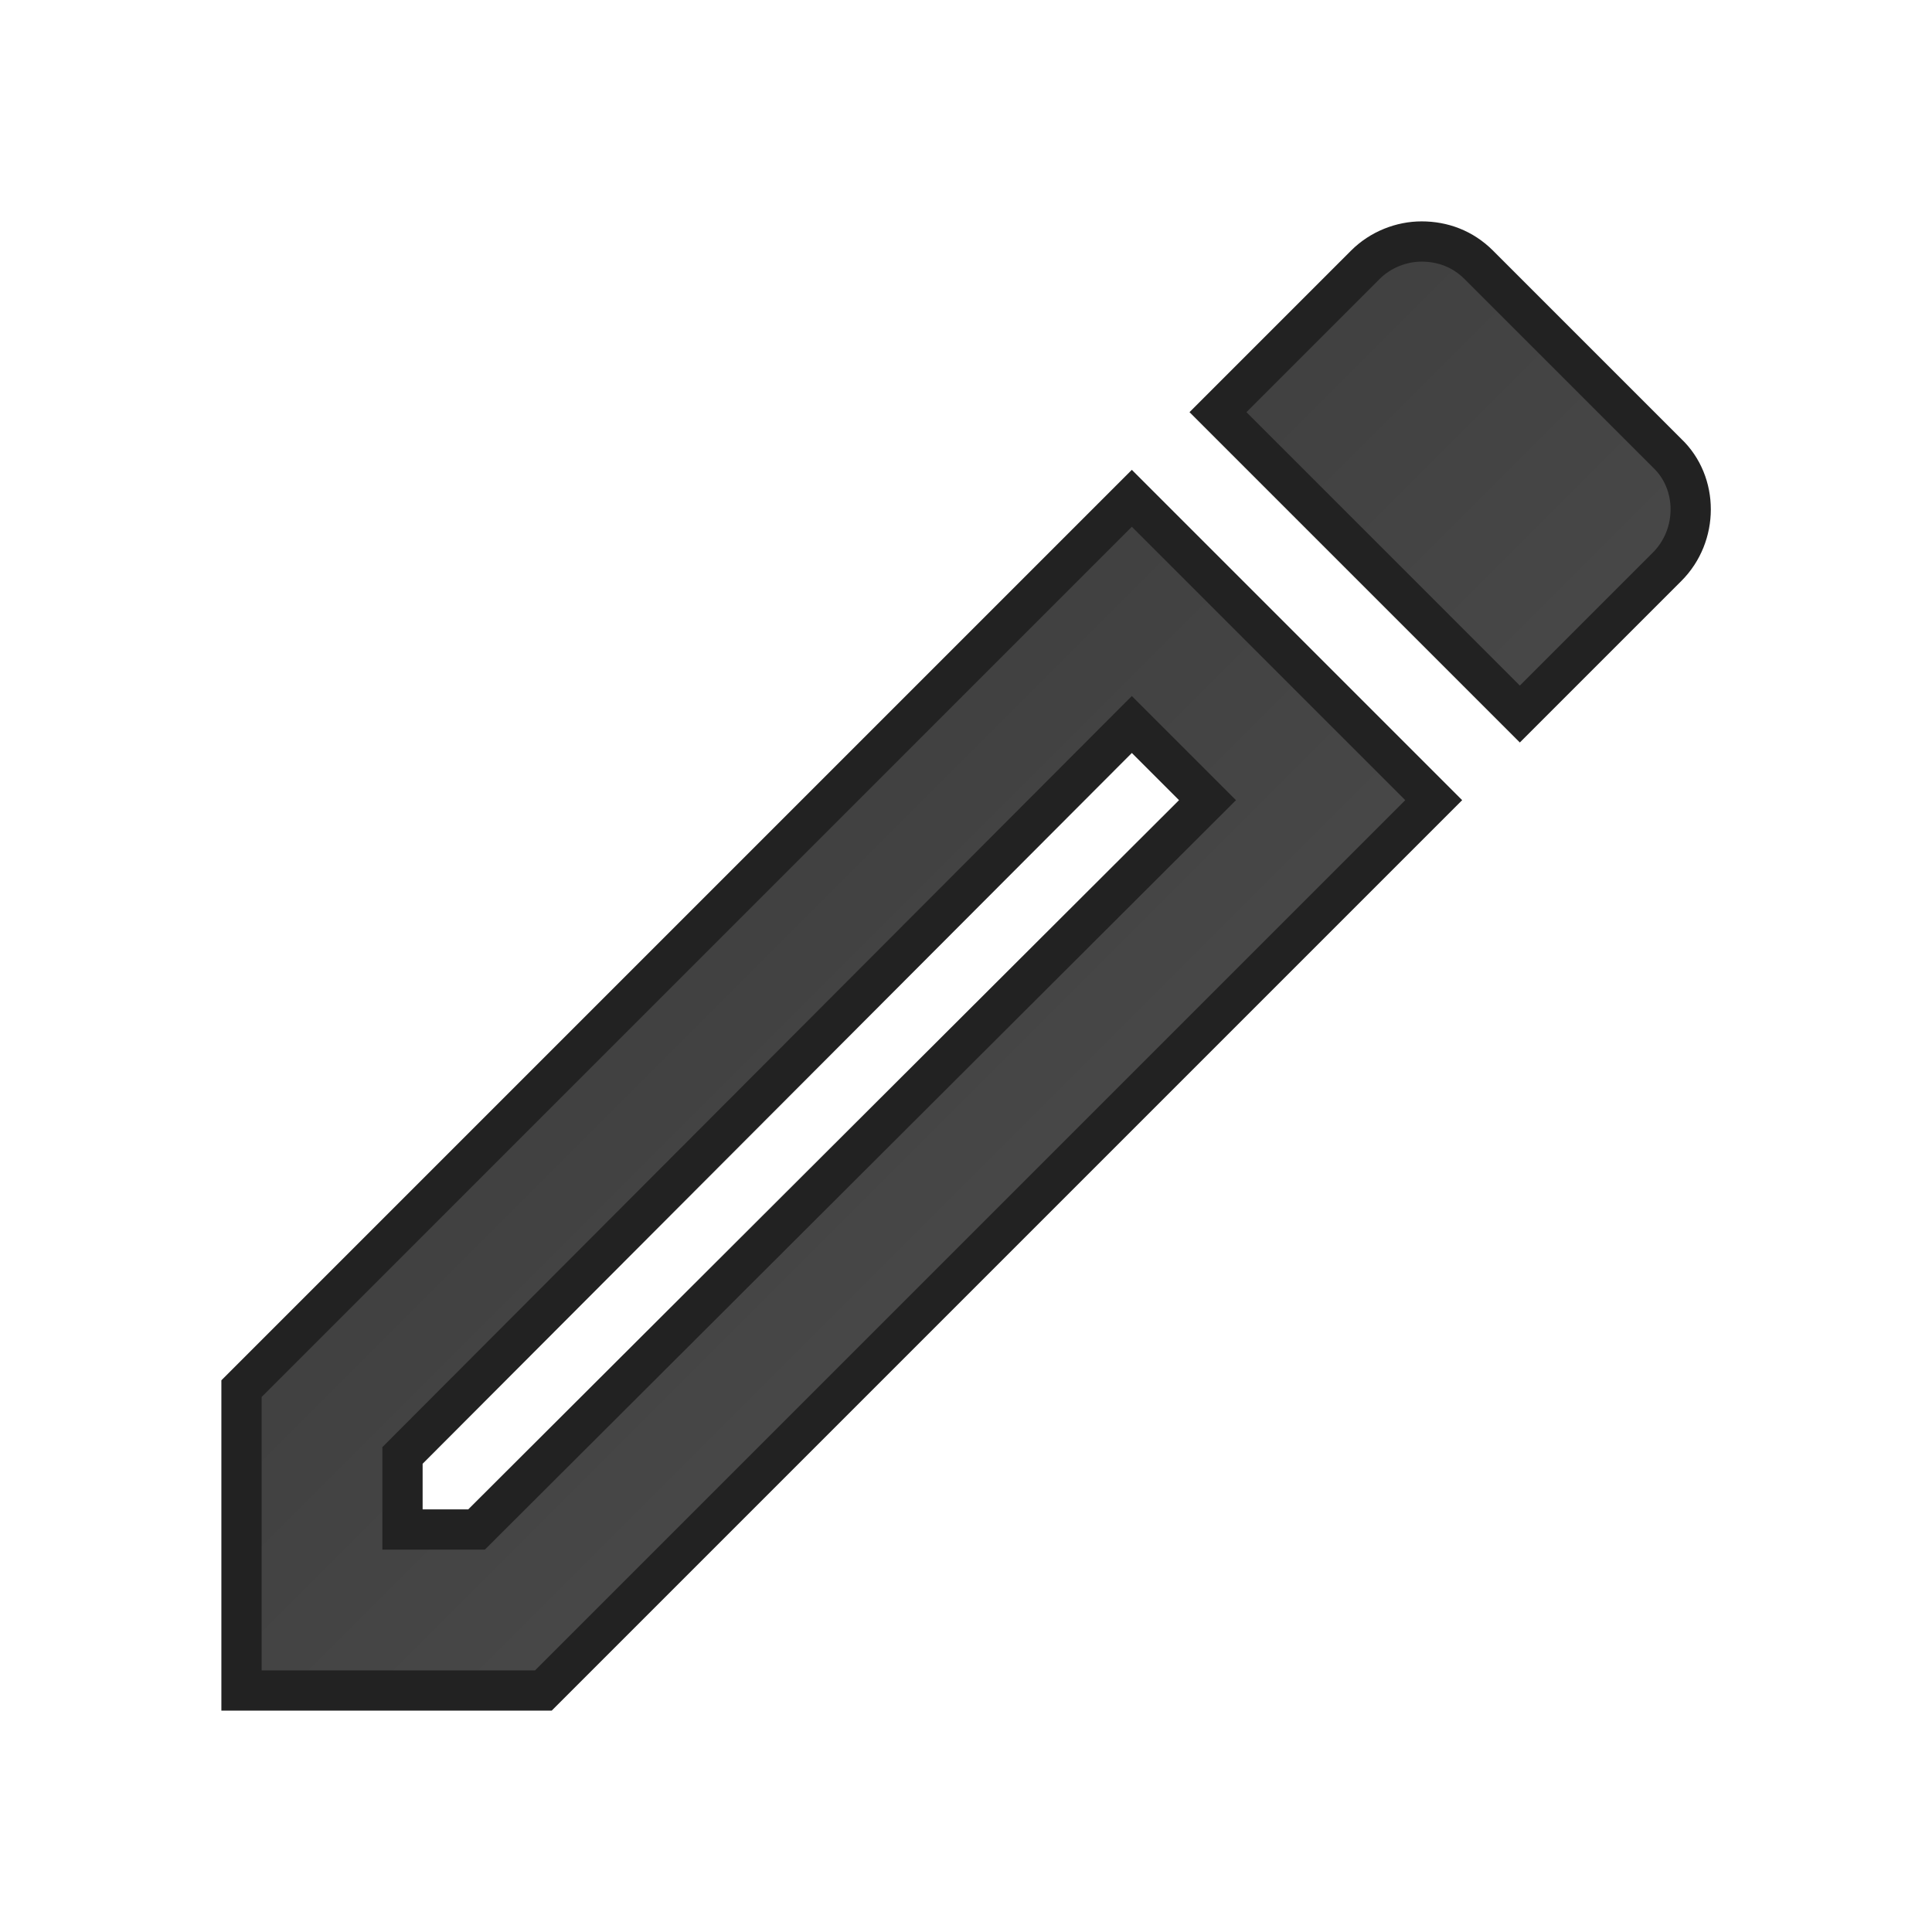
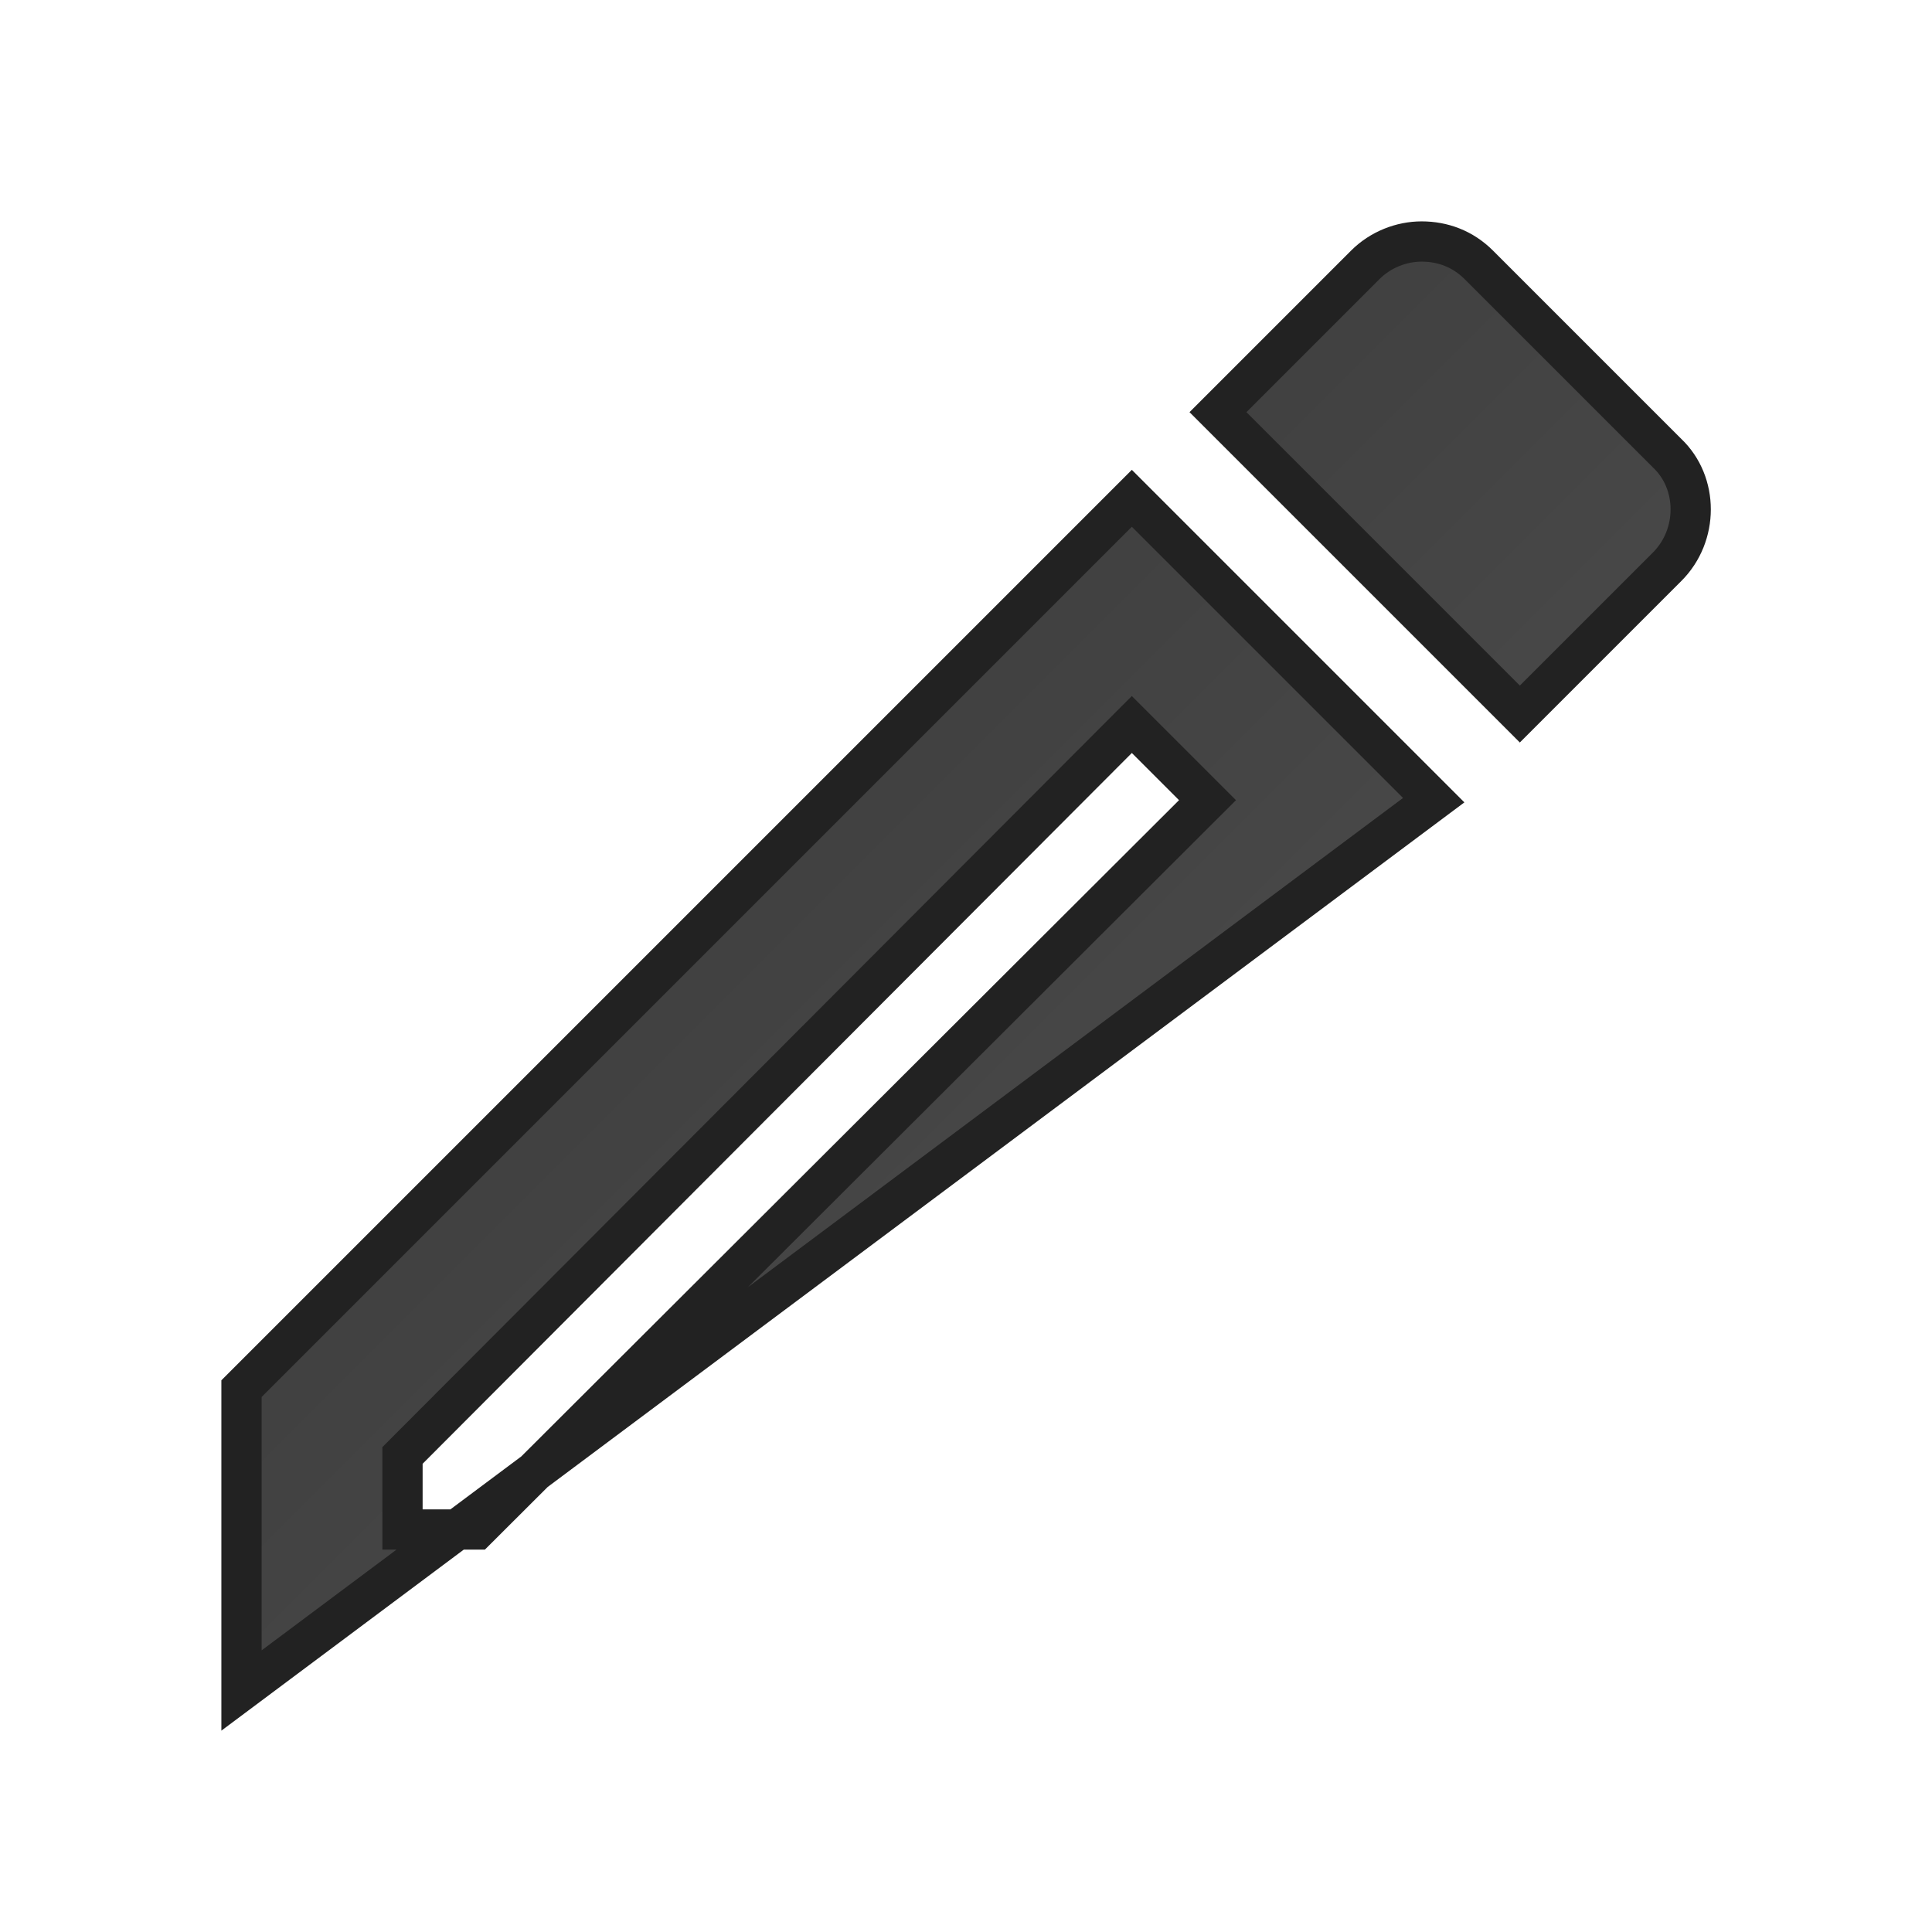
<svg xmlns="http://www.w3.org/2000/svg" width="24px" height="24px" viewBox="0 0 24 24" version="1.1">
  <defs>
    <linearGradient id="editGradient" x1="0%" y1="0%" x2="100%" y2="100%">
      <stop offset="0%" stop-color="#333333" />
      <stop offset="100%" stop-color="#555555" />
    </linearGradient>
  </defs>
  <g stroke="none" stroke-width="1" fill="none" fill-rule="evenodd">
-     <path d="M14.06,9 L15,9.94 L5.92,19 L5,19 L5,18.08 L14.06,9 Z M17.66,3 C17.41,3 17.15,3.1 16.96,3.29 L15.13,5.12 L18.88,8.87 L20.71,7.04 C21.1,6.65 21.1,6 20.71,5.63 L18.37,3.29 C18.17,3.09 17.92,3 17.66,3 Z M14.06,6.19 L3,17.25 L3,21 L6.75,21 L17.81,9.94 L14.06,6.19 Z" fill="url(#editGradient)" stroke="#222222" stroke-width="0.5" />
+     <path d="M14.06,9 L15,9.94 L5.92,19 L5,19 L5,18.08 L14.06,9 Z M17.66,3 C17.41,3 17.15,3.1 16.96,3.29 L15.13,5.12 L18.88,8.87 L20.71,7.04 C21.1,6.65 21.1,6 20.71,5.63 L18.37,3.29 C18.17,3.09 17.92,3 17.66,3 Z M14.06,6.19 L3,17.25 L3,21 L17.81,9.94 L14.06,6.19 Z" fill="url(#editGradient)" stroke="#222222" stroke-width="0.5" />
  </g>
</svg>